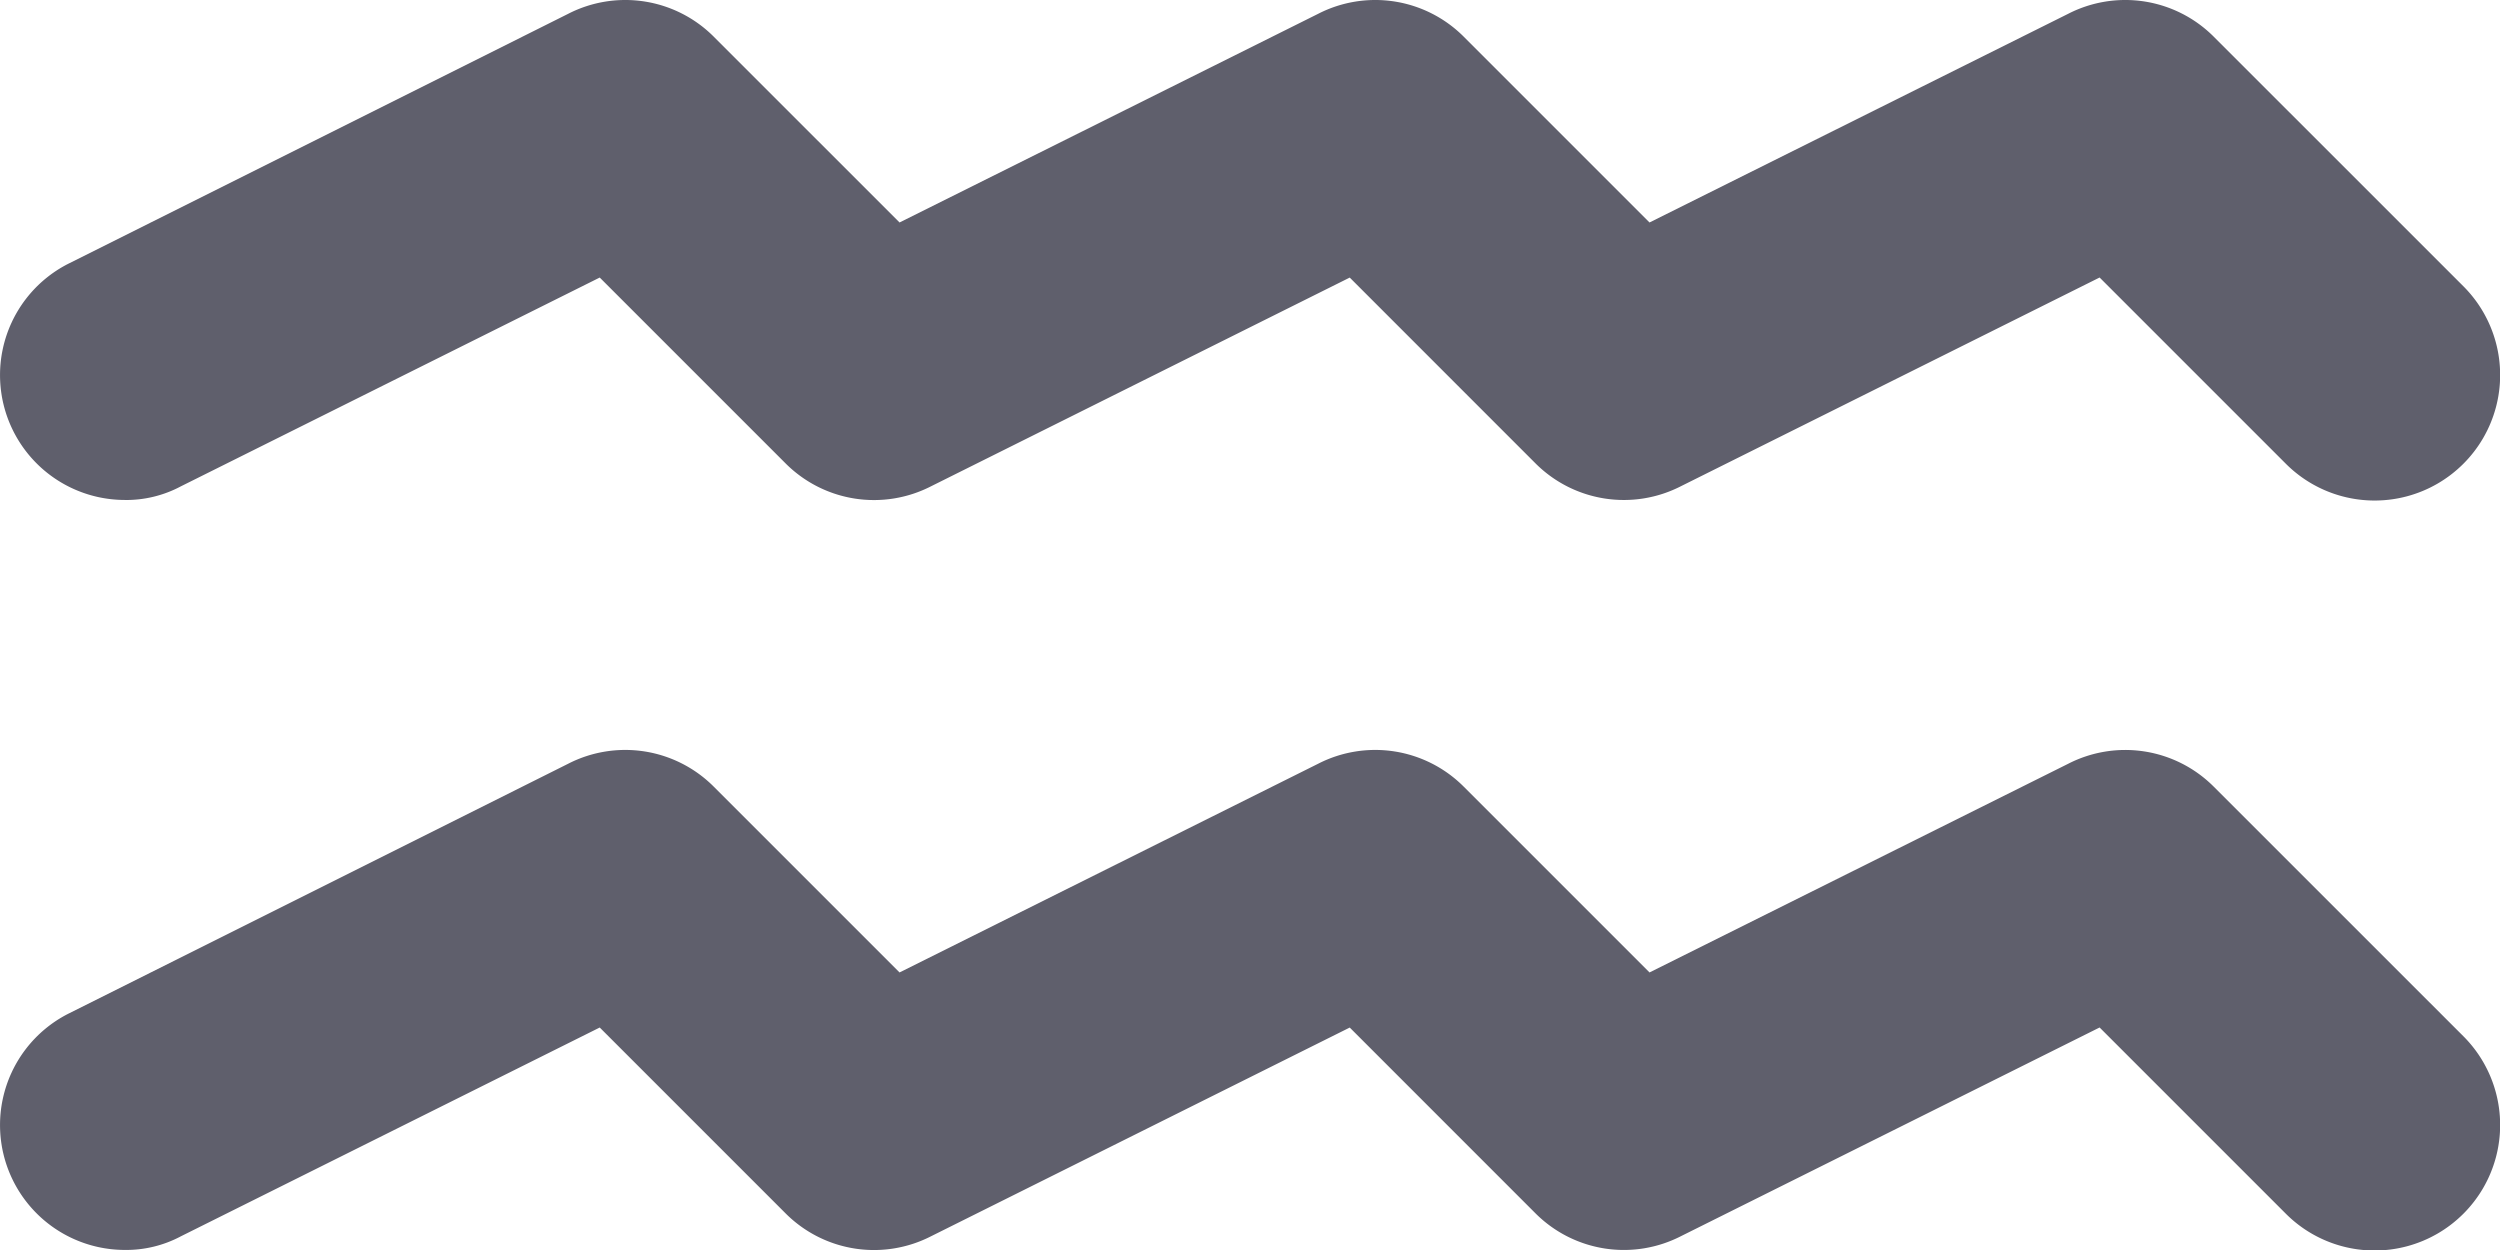
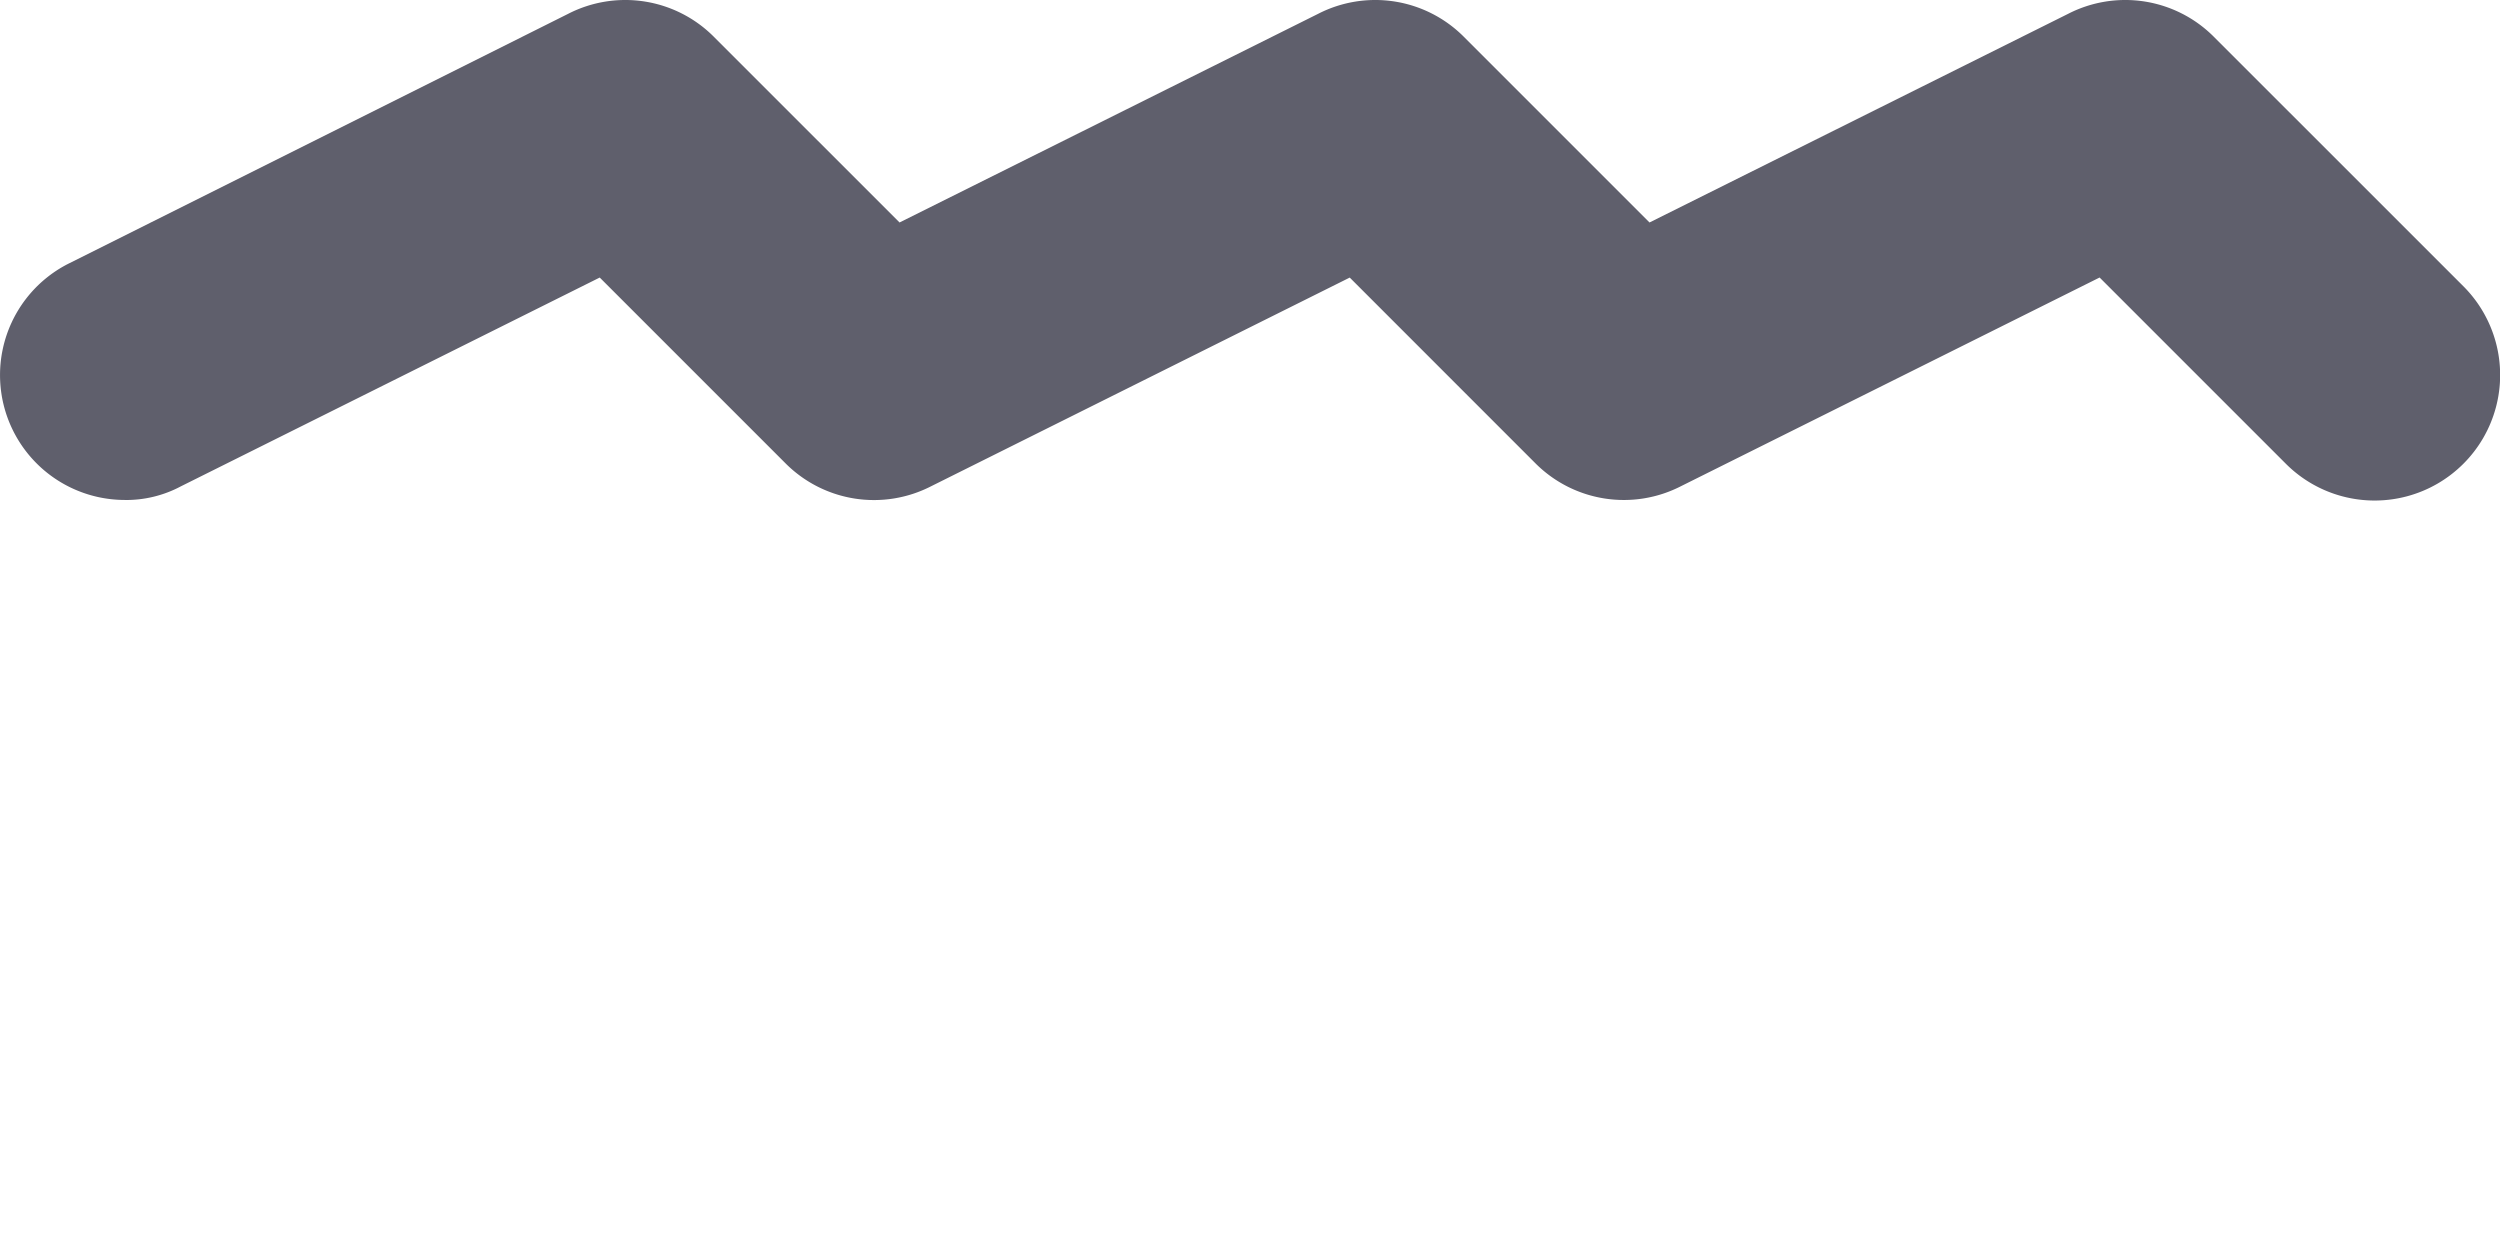
<svg xmlns="http://www.w3.org/2000/svg" id="noun_Aquarius_3188600" width="74.546" height="37.287" viewBox="0 0 74.546 37.287">
  <g id="_01" data-name="01" transform="translate(0 0)">
    <path id="Path_266" data-name="Path 266" d="M5.718,21.909A3.466,3.466,0,0,0,7.4,21.5l12.486-6.224,5.554,5.554a3.727,3.727,0,0,0,4.324.671l12.486-6.224L47.8,20.828a3.727,3.727,0,0,0,4.324.671l12.486-6.224,5.554,5.554a3.742,3.742,0,1,0,5.293-5.293L68,8.081a3.727,3.727,0,0,0-4.324-.671L51.189,13.634,45.636,8.081a3.727,3.727,0,0,0-4.324-.671L28.826,13.634,23.273,8.081a3.727,3.727,0,0,0-4.324-.671L4.041,14.864a3.724,3.724,0,0,0,1.677,7.044Z" transform="translate(-2.003 -7)" fill="#5f5f6c" />
-     <path id="Path_267" data-name="Path 267" d="M68,14.081a3.727,3.727,0,0,0-4.324-.671L51.189,19.634l-5.554-5.554a3.727,3.727,0,0,0-4.324-.671L28.826,19.634l-5.554-5.554a3.727,3.727,0,0,0-4.324-.671L4.041,20.864a3.724,3.724,0,0,0,1.677,7.044A3.466,3.466,0,0,0,7.4,27.5l12.486-6.224,5.554,5.554a3.727,3.727,0,0,0,4.324.671l12.486-6.224L47.8,26.828a3.727,3.727,0,0,0,4.324.671l12.486-6.224,5.554,5.554a3.742,3.742,0,1,0,5.293-5.293Z" transform="translate(-2.003 9.363)" fill="#5f5f6c" />
  </g>
</svg>